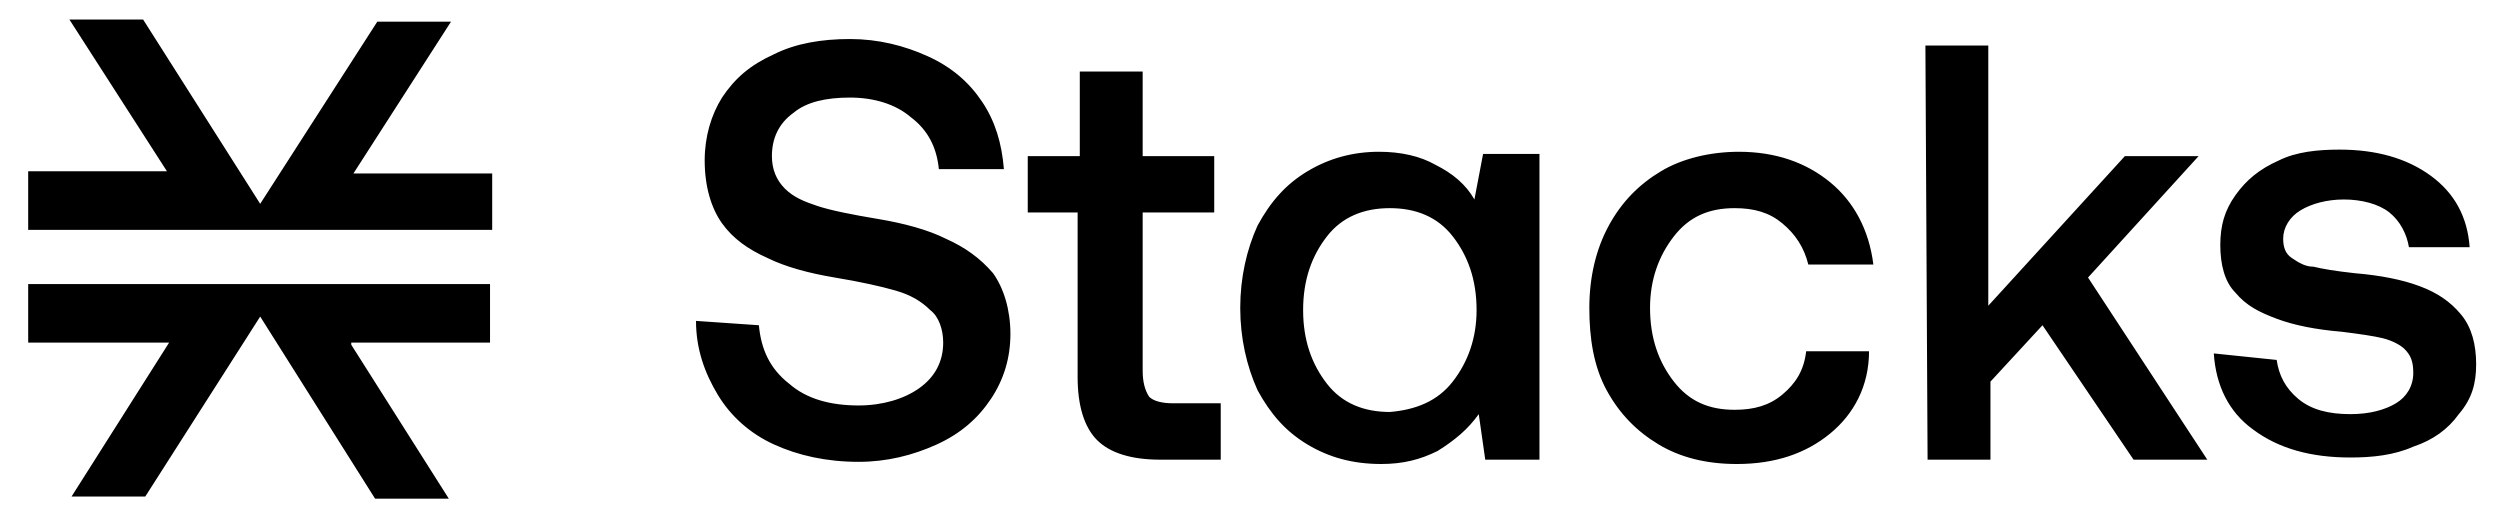
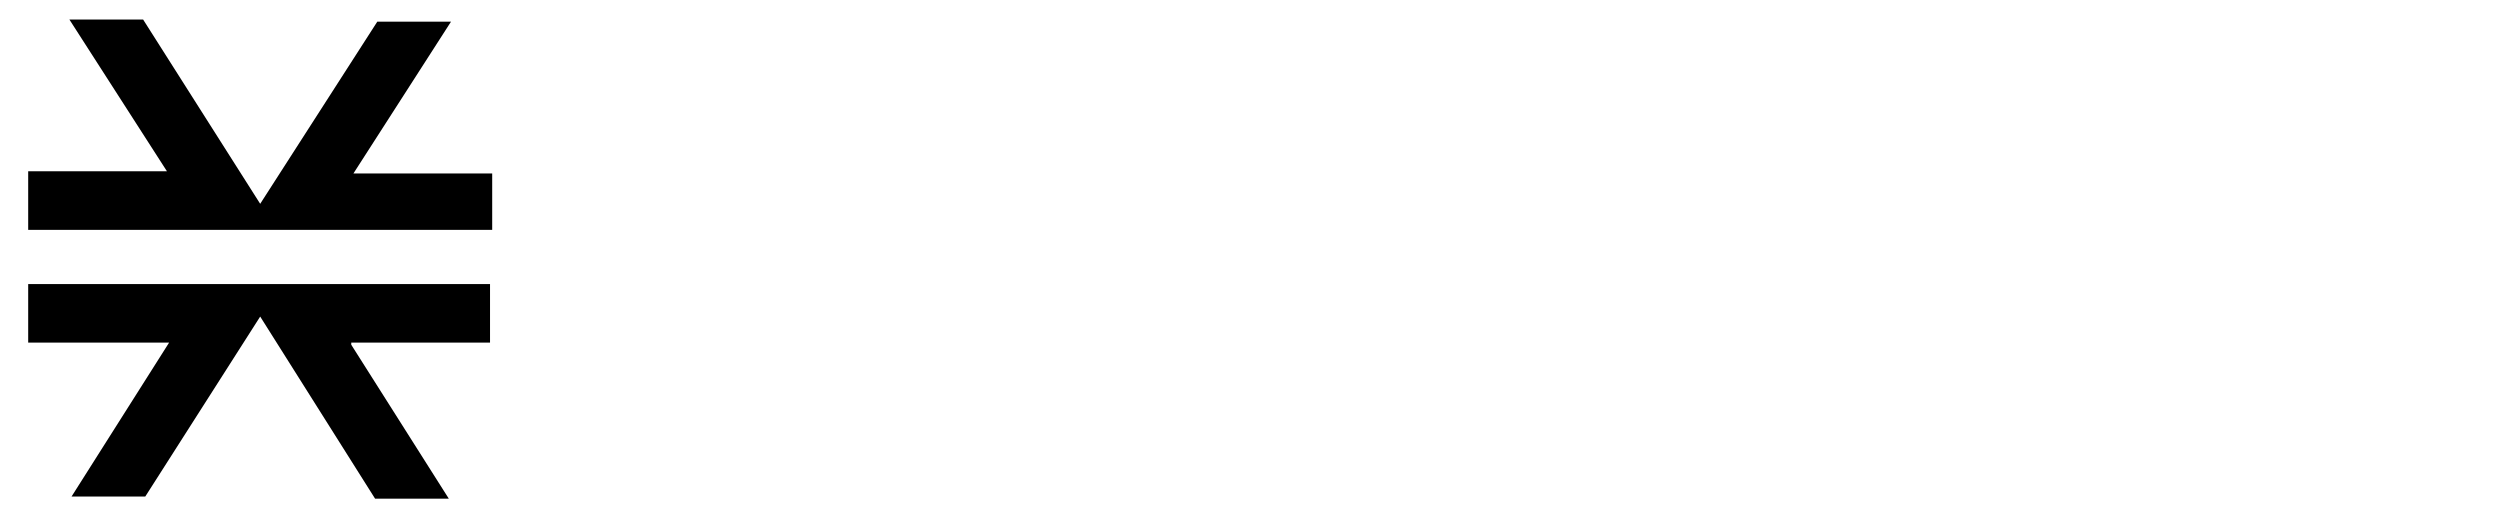
<svg xmlns="http://www.w3.org/2000/svg" version="1.1" id="Layer_1" x="0px" y="0px" viewBox="0 0 115.3 23.9" style="enable-background:new 0 0 115.3 23.9;" xml:space="preserve">
-   <path d="M35,15c0.1,1.1,0.5,2,1.4,2.7c0.8,0.7,1.9,1,3.2,1c1.1,0,2.1-0.3,2.8-0.8c0.7-0.5,1.1-1.2,1.1-2.1c0-0.6-0.2-1.2-0.6-1.5  c-0.4-0.4-0.9-0.7-1.6-0.9c-0.7-0.2-1.6-0.4-2.8-0.6c-1.2-0.2-2.3-0.5-3.1-0.9c-0.9-0.4-1.6-0.9-2.1-1.6c-0.5-0.7-0.8-1.7-0.8-2.9  c0-1.1,0.3-2.1,0.8-2.9c0.6-0.9,1.3-1.5,2.4-2c1-0.5,2.2-0.7,3.5-0.7c1.3,0,2.5,0.3,3.6,0.8c1.1,0.5,1.9,1.2,2.5,2.1s0.9,1.9,1,3.1  h-3c-0.1-1-0.5-1.8-1.3-2.4c-0.7-0.6-1.7-0.9-2.8-0.9c-1.1,0-2,0.2-2.6,0.7c-0.7,0.5-1,1.2-1,2c0,0.6,0.2,1.1,0.6,1.5  s0.9,0.6,1.5,0.8c0.6,0.2,1.6,0.4,2.8,0.6c1.2,0.2,2.3,0.5,3.1,0.9c0.9,0.4,1.6,0.9,2.2,1.6c0.5,0.7,0.8,1.7,0.8,2.8  c0,1.1-0.3,2.1-0.9,3c-0.6,0.9-1.4,1.6-2.5,2.1c-1.1,0.5-2.3,0.8-3.6,0.8c-1.5,0-2.8-0.3-3.9-0.8c-1.1-0.5-2-1.3-2.6-2.3  s-1-2.1-1-3.4L35,15z M49.8,9.8h-2.4V7.2h2.4V3.3h2.9v3.9H56v2.6h-3.3v7.3c0,0.5,0.1,0.9,0.3,1.2c0.2,0.2,0.6,0.3,1.1,0.3h2.2v2.6  h-2.8c-1.3,0-2.3-0.3-2.9-0.9c-0.6-0.6-0.9-1.6-0.9-2.9V9.8z M71,7.2v14h-2.5l-0.3-2.1c-0.5,0.7-1.1,1.2-1.9,1.7  c-0.8,0.4-1.6,0.6-2.6,0.6c-1.3,0-2.4-0.3-3.4-0.9c-1-0.6-1.7-1.4-2.3-2.5c-0.5-1.1-0.8-2.4-0.8-3.8c0-1.4,0.3-2.7,0.8-3.8  c0.6-1.1,1.3-1.9,2.3-2.5c1-0.6,2.1-0.9,3.3-0.9c1,0,1.9,0.2,2.6,0.6c0.8,0.4,1.4,0.9,1.8,1.6l0.4-2.1H71z M67,17.6  c0.7-0.9,1.1-2,1.1-3.3c0-1.4-0.4-2.5-1.1-3.4c-0.7-0.9-1.7-1.3-2.9-1.3c-1.2,0-2.2,0.4-2.9,1.3c-0.7,0.9-1.1,2-1.1,3.4  c0,1.4,0.4,2.5,1.1,3.4c0.7,0.9,1.7,1.3,2.9,1.3C65.3,18.9,66.3,18.5,67,17.6z M84.4,20c-1.1,0.9-2.5,1.4-4.3,1.4  c-1.4,0-2.6-0.3-3.6-0.9c-1-0.6-1.8-1.4-2.4-2.5c-0.6-1.1-0.8-2.4-0.8-3.8c0-1.4,0.3-2.7,0.9-3.8c0.6-1.1,1.4-1.9,2.4-2.5  c1-0.6,2.3-0.9,3.6-0.9c1.7,0,3.1,0.5,4.2,1.4c1.1,0.9,1.8,2.2,2,3.8h-3c-0.2-0.8-0.6-1.4-1.2-1.9c-0.6-0.5-1.3-0.7-2.2-0.7  c-1.2,0-2.1,0.4-2.8,1.3c-0.7,0.9-1.1,2-1.1,3.3c0,1.4,0.4,2.5,1.1,3.4c0.7,0.9,1.6,1.3,2.8,1.3c0.9,0,1.6-0.2,2.2-0.7  c0.6-0.5,1-1.1,1.1-2h2.9C86.2,17.8,85.5,19.1,84.4,20z M88.8,2.1h2.9v12L98,7.2h3.4l-5.1,5.6l5.5,8.4h-3.4L94.2,15l-2.4,2.6v3.6  h-2.9L88.8,2.1L88.8,2.1z M105,16.6c0.1,0.7,0.4,1.3,1,1.8c0.6,0.5,1.4,0.7,2.4,0.7c0.9,0,1.6-0.2,2.1-0.5c0.5-0.3,0.8-0.8,0.8-1.4  c0-0.5-0.1-0.8-0.4-1.1c-0.2-0.2-0.6-0.4-1-0.5c-0.4-0.1-1.1-0.2-1.9-0.3c-1.2-0.1-2.2-0.3-3-0.6c-0.8-0.3-1.4-0.6-1.9-1.2  c-0.5-0.5-0.7-1.3-0.7-2.2c0-0.9,0.2-1.6,0.7-2.3c0.5-0.7,1.1-1.2,2-1.6c0.8-0.4,1.8-0.5,2.8-0.5c1.7,0,3.1,0.4,4.2,1.2  c1.1,0.8,1.7,1.9,1.8,3.3h-2.8c-0.1-0.6-0.4-1.2-0.9-1.6c-0.5-0.4-1.3-0.6-2.1-0.6c-0.8,0-1.5,0.2-2,0.5c-0.5,0.3-0.8,0.8-0.8,1.3  c0,0.4,0.1,0.7,0.4,0.9c0.3,0.2,0.6,0.4,1,0.4c0.4,0.1,1,0.2,1.9,0.3c1.2,0.1,2.2,0.3,3,0.6c0.8,0.3,1.4,0.7,1.9,1.3  c0.5,0.6,0.7,1.4,0.7,2.3c0,0.9-0.2,1.6-0.8,2.3c-0.5,0.7-1.2,1.2-2.1,1.5c-0.9,0.4-1.9,0.5-2.9,0.5c-1.8,0-3.3-0.4-4.5-1.3  c-1.1-0.8-1.7-2-1.8-3.5L105,16.6L105,16.6z" />
  <path d="M16.2,15.9l4.5,7.1h-3.4L12,14.6l-5.3,8.3H3.3l4.5-7.1H1.3v-2.7h21.3v2.7H16.2z" />
  <path d="M22.7,7.9v2.7v0H1.3V7.9h6.4l-4.5-7h3.4L12,9.4l5.4-8.4h3.4l-4.5,7H22.7z" />
</svg>